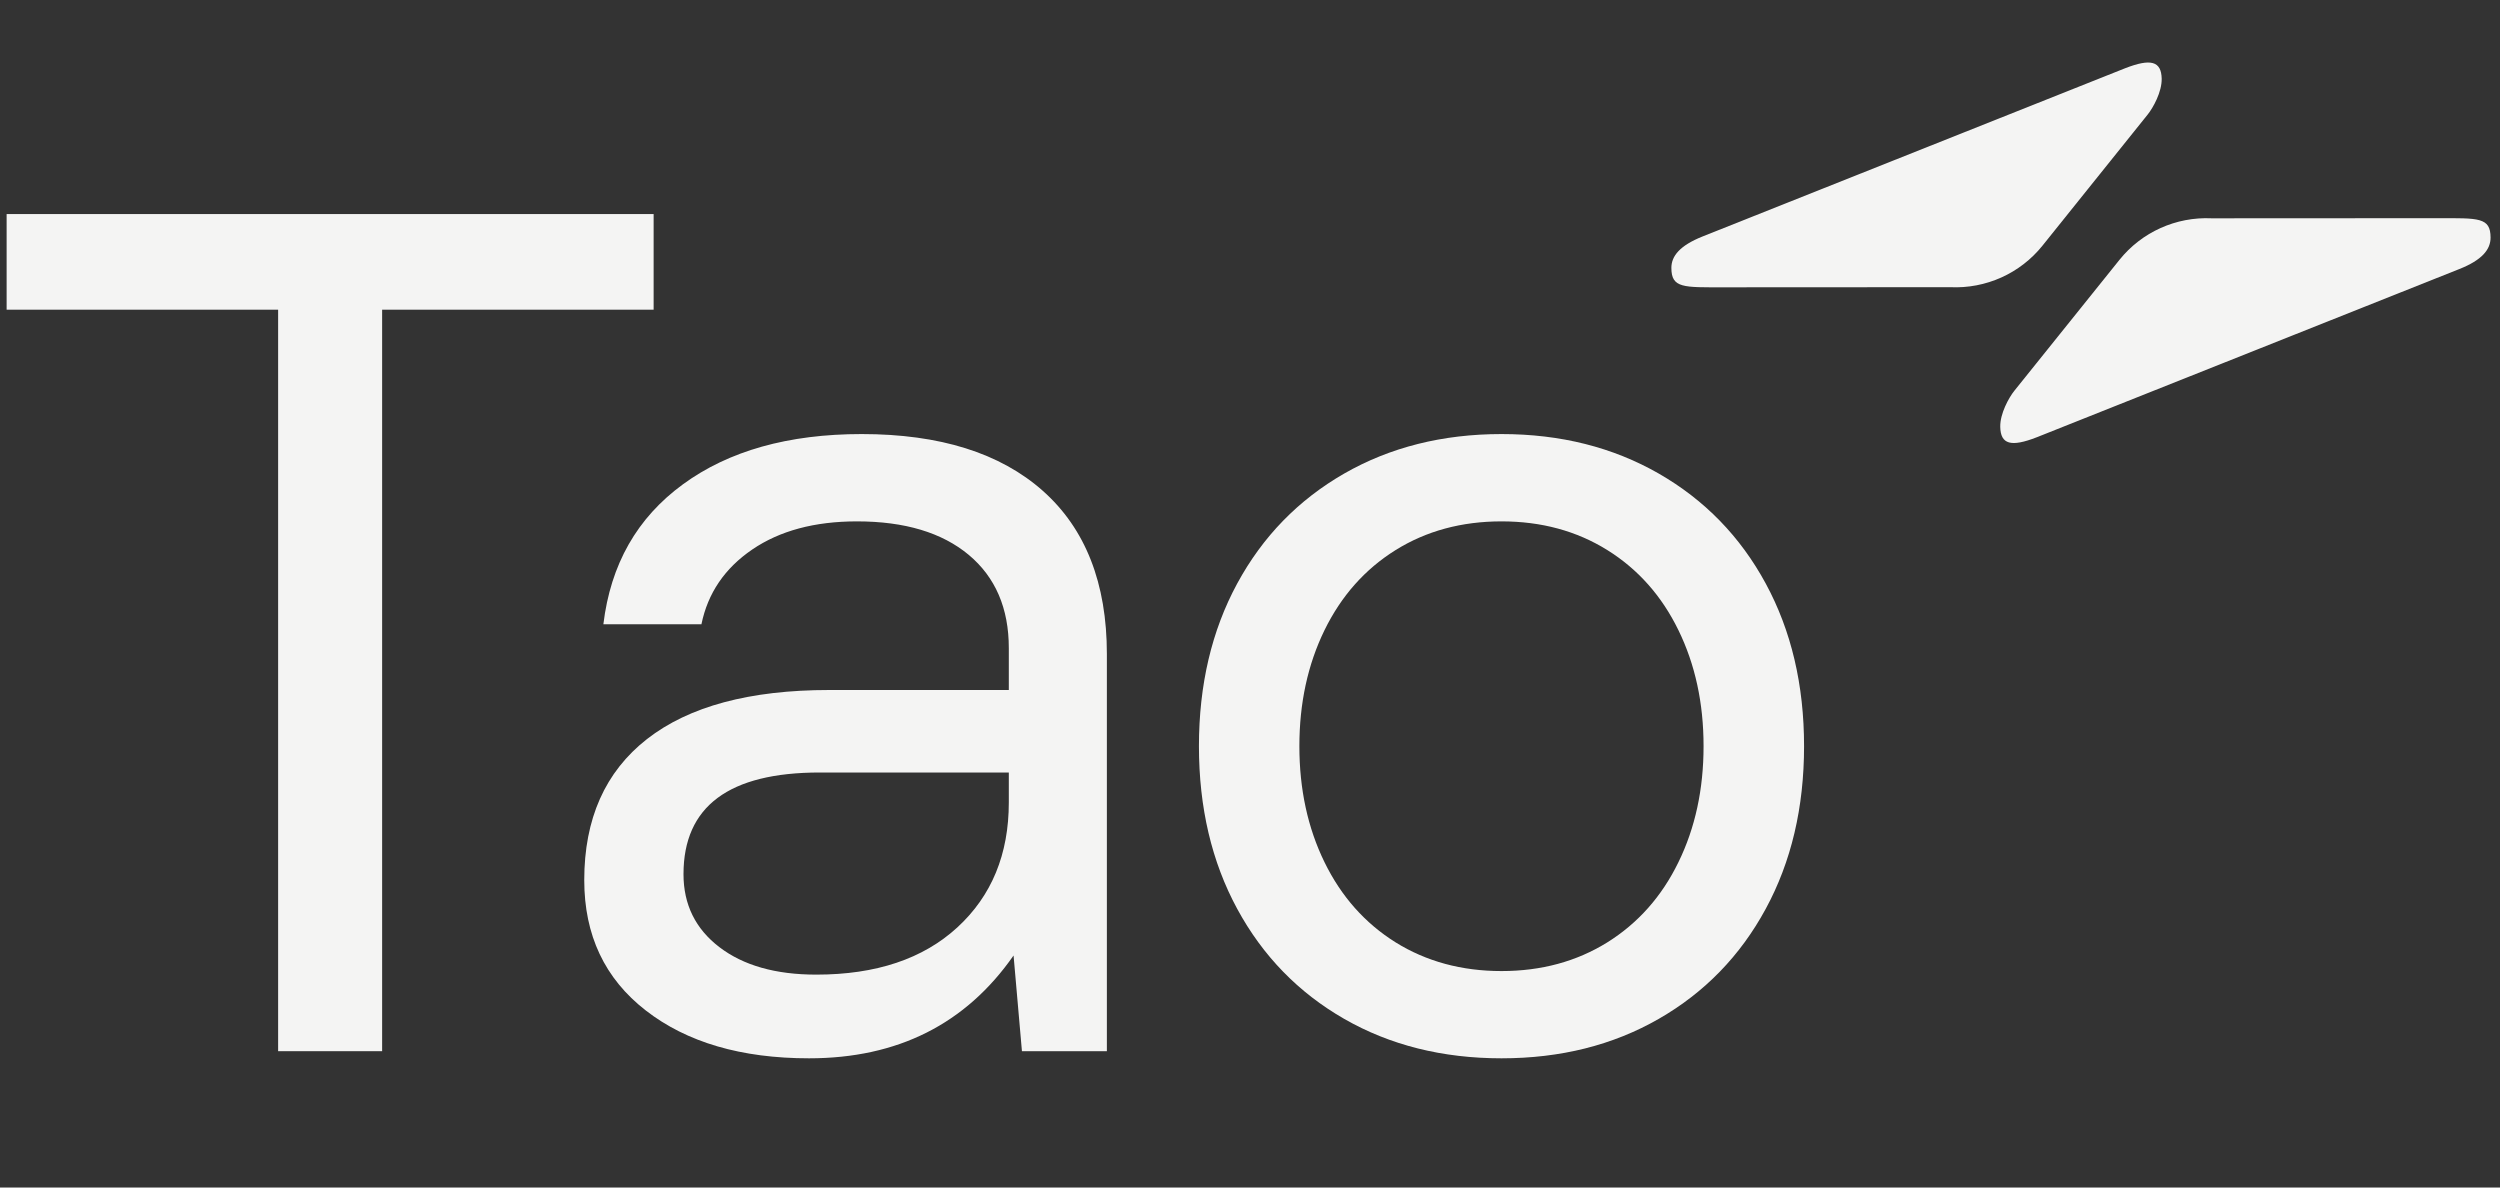
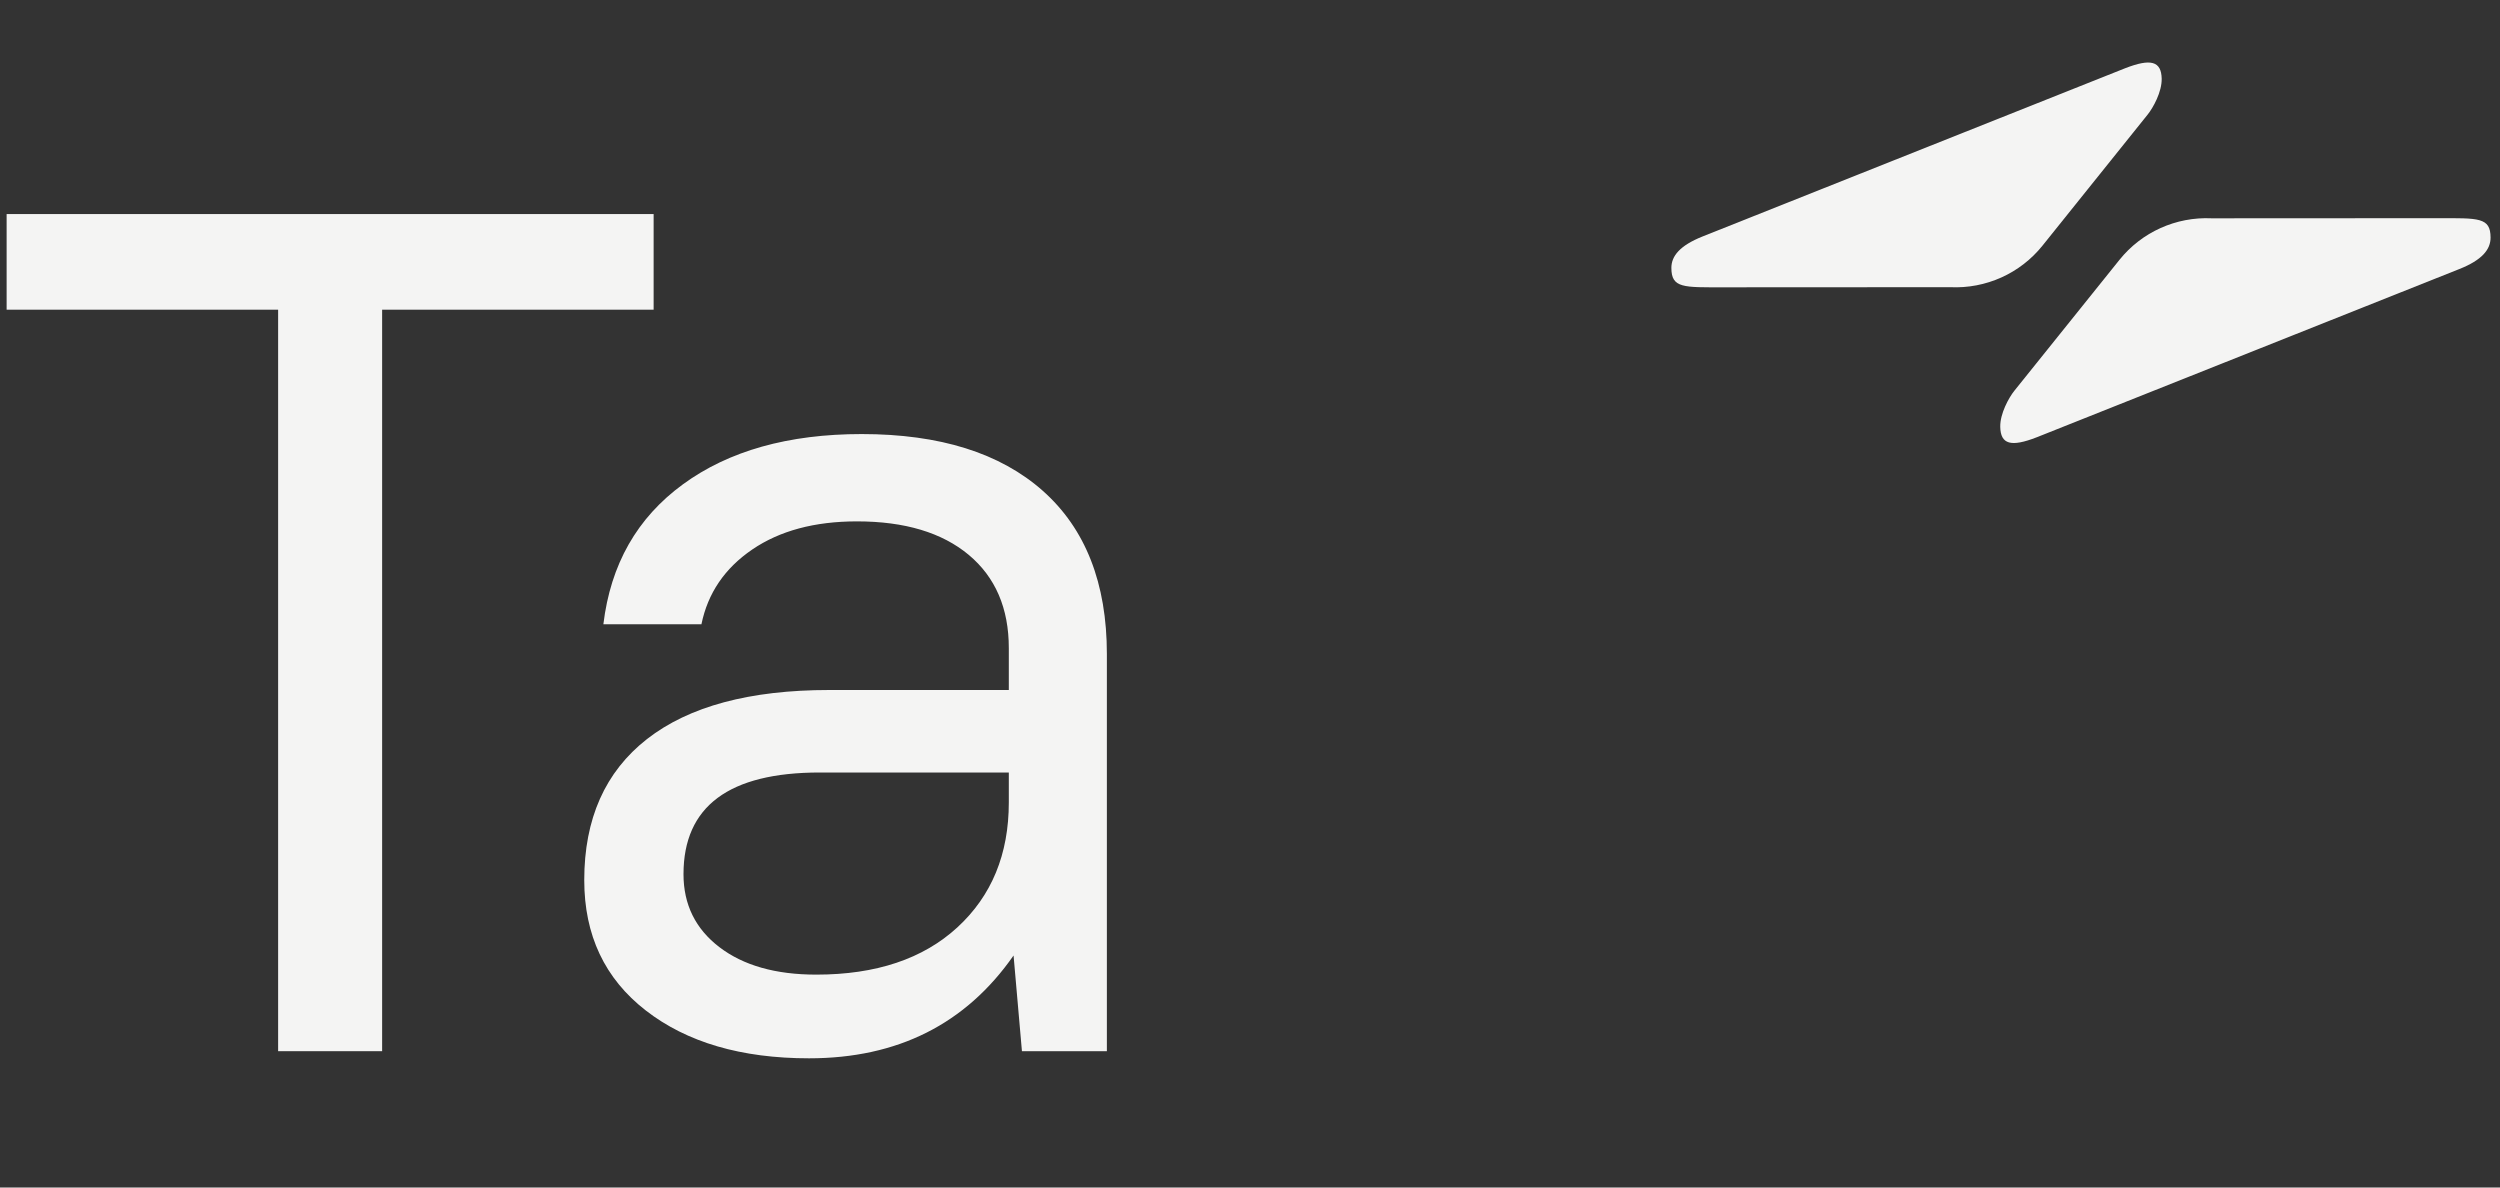
<svg xmlns="http://www.w3.org/2000/svg" fill="none" viewBox="0 0 40 19" height="19" width="40">
  <rect x="0" y="0" width="40" height="19" fill="#333333" stroke="none" />
  <path fill="#F4F4F3" d="M0.106 3.425V4.955H4.45V16.819H6.114V4.955H10.458V3.425H0.106Z" />
  <path fill="#F4F4F3" d="M13.117 12.36C11.663 12.36 10.936 12.902 10.936 13.987C10.936 14.472 11.127 14.861 11.51 15.154C11.893 15.447 12.409 15.594 13.06 15.594C14.017 15.594 14.769 15.342 15.318 14.838C15.866 14.334 16.141 13.668 16.141 12.839V12.36H13.117ZM17.71 10.466V16.819H16.351L16.217 15.288C15.452 16.385 14.361 16.933 12.945 16.933C11.861 16.933 10.99 16.678 10.333 16.168C9.676 15.658 9.348 14.963 9.348 14.082C9.348 13.1 9.683 12.348 10.352 11.825C11.022 11.302 11.995 11.04 13.27 11.04H16.141V10.37C16.141 9.733 15.927 9.235 15.5 8.878C15.072 8.521 14.476 8.342 13.711 8.342C13.034 8.342 12.476 8.492 12.036 8.792C11.596 9.092 11.325 9.49 11.223 9.988H9.654C9.769 9.031 10.193 8.285 10.927 7.749C11.66 7.213 12.614 6.945 13.787 6.945C15.037 6.945 16.003 7.248 16.686 7.854C17.368 8.46 17.71 9.331 17.71 10.466Z" />
-   <path fill="#F4F4F3" d="M26.855 13.795C27.123 13.247 27.257 12.628 27.257 11.939C27.257 11.25 27.123 10.632 26.855 10.083C26.588 9.535 26.208 9.107 25.717 8.801C25.226 8.495 24.662 8.342 24.024 8.342C23.386 8.342 22.821 8.495 22.33 8.801C21.839 9.107 21.46 9.535 21.192 10.083C20.924 10.632 20.79 11.25 20.79 11.939C20.79 12.628 20.924 13.247 21.192 13.795C21.46 14.344 21.839 14.771 22.33 15.078C22.821 15.383 23.386 15.537 24.024 15.537C24.662 15.537 25.226 15.383 25.717 15.078C26.208 14.771 26.588 14.344 26.855 13.795ZM19.795 14.541C19.387 13.789 19.183 12.921 19.183 11.939C19.183 10.957 19.387 10.09 19.795 9.337C20.203 8.584 20.774 7.998 21.507 7.577C22.241 7.156 23.08 6.945 24.024 6.945C24.968 6.945 25.806 7.156 26.54 7.577C27.273 7.998 27.844 8.584 28.252 9.337C28.66 10.09 28.865 10.957 28.865 11.939C28.865 12.921 28.66 13.789 28.252 14.541C27.844 15.294 27.273 15.881 26.54 16.302C25.806 16.723 24.968 16.933 24.024 16.933C23.08 16.933 22.241 16.723 21.507 16.302C20.774 15.881 20.203 15.294 19.795 14.541Z" />
  <path fill="#F4F4F3" d="M32.004 6.829C32 6.618 32.141 6.363 32.229 6.253L33.911 4.158C34.268 3.713 34.817 3.466 35.387 3.493L39.009 3.491C39.654 3.491 39.849 3.474 39.849 3.802C39.849 3.99 39.716 4.16 39.346 4.306L32.589 6.996C32.177 7.157 32.009 7.111 32.004 6.829Z" />
  <path fill="#F4F4F3" d="M34.587 1.259C34.591 1.47 34.45 1.725 34.361 1.835L32.68 3.93C32.323 4.375 31.774 4.622 31.203 4.595L27.582 4.597C26.937 4.597 26.742 4.614 26.742 4.286C26.742 4.098 26.875 3.929 27.245 3.782L34.002 1.092C34.413 0.932 34.581 0.978 34.587 1.259Z" />
</svg>